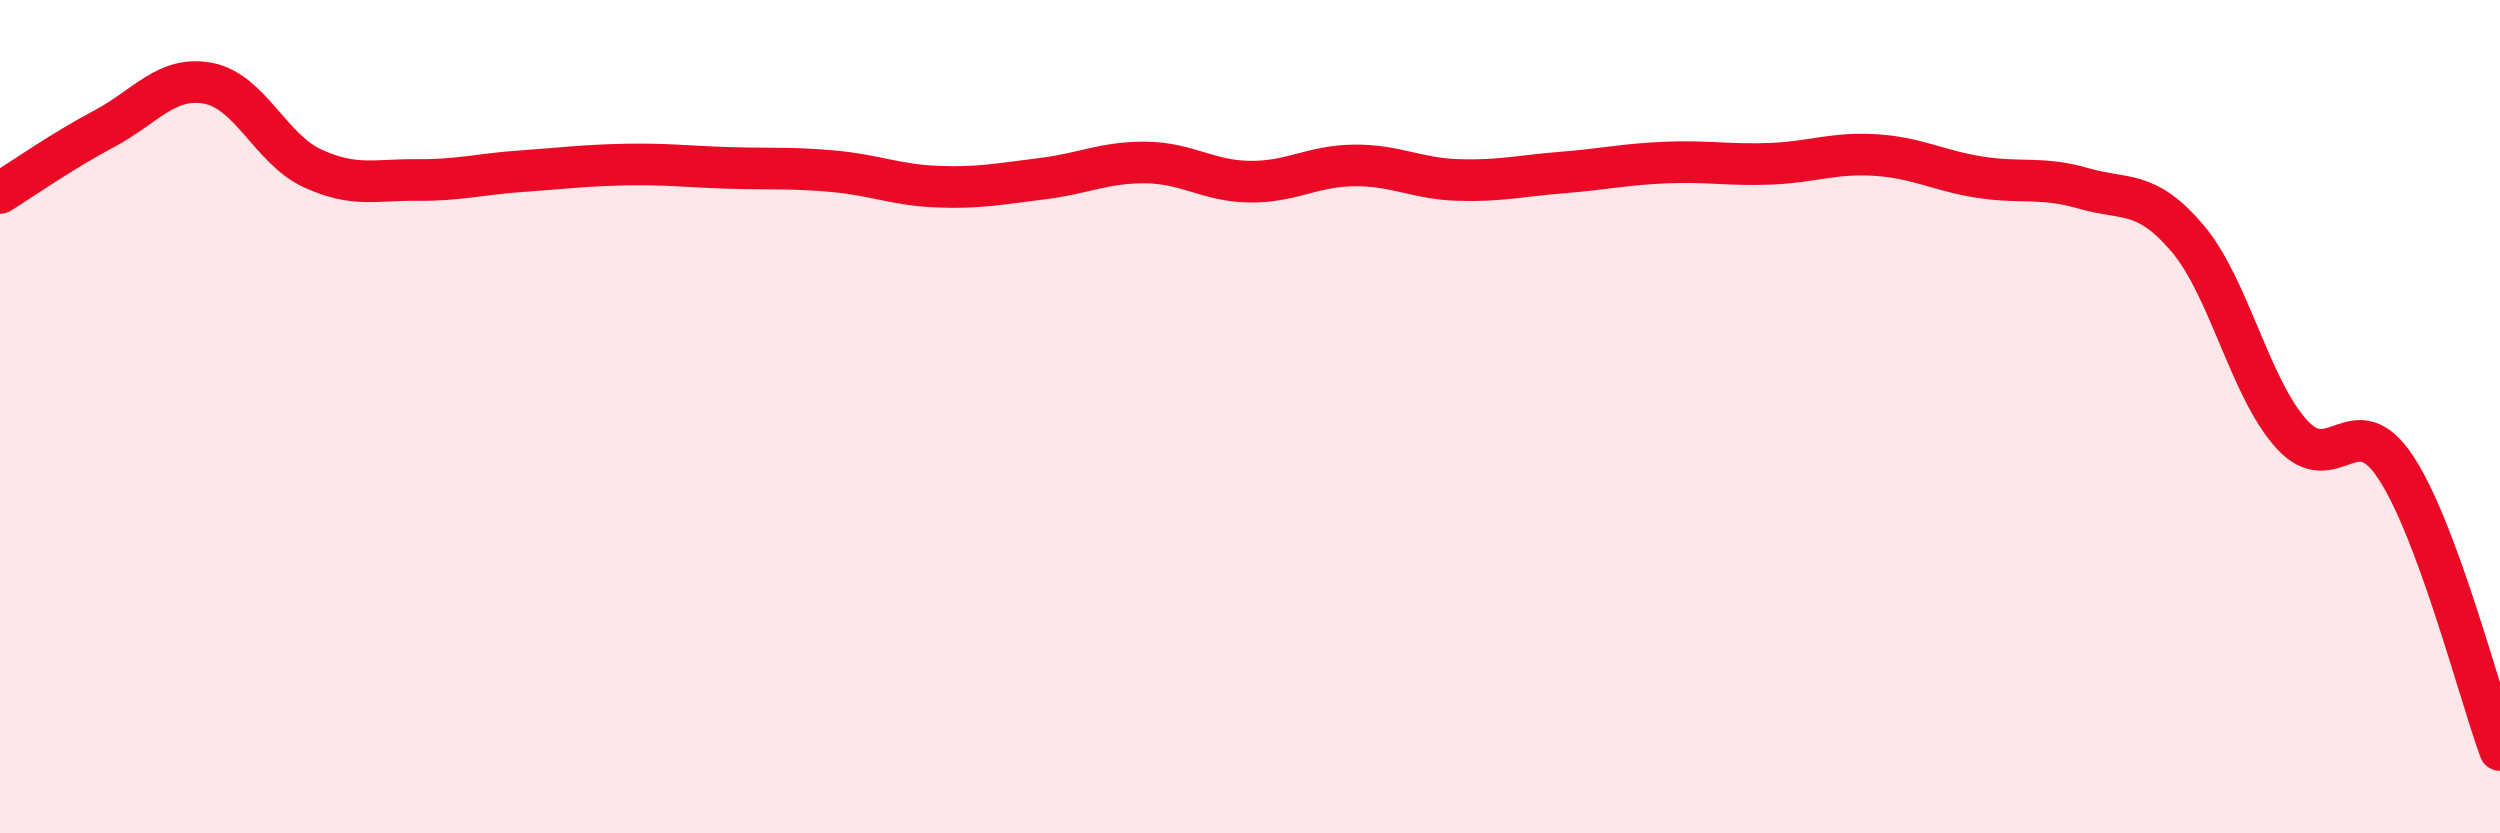
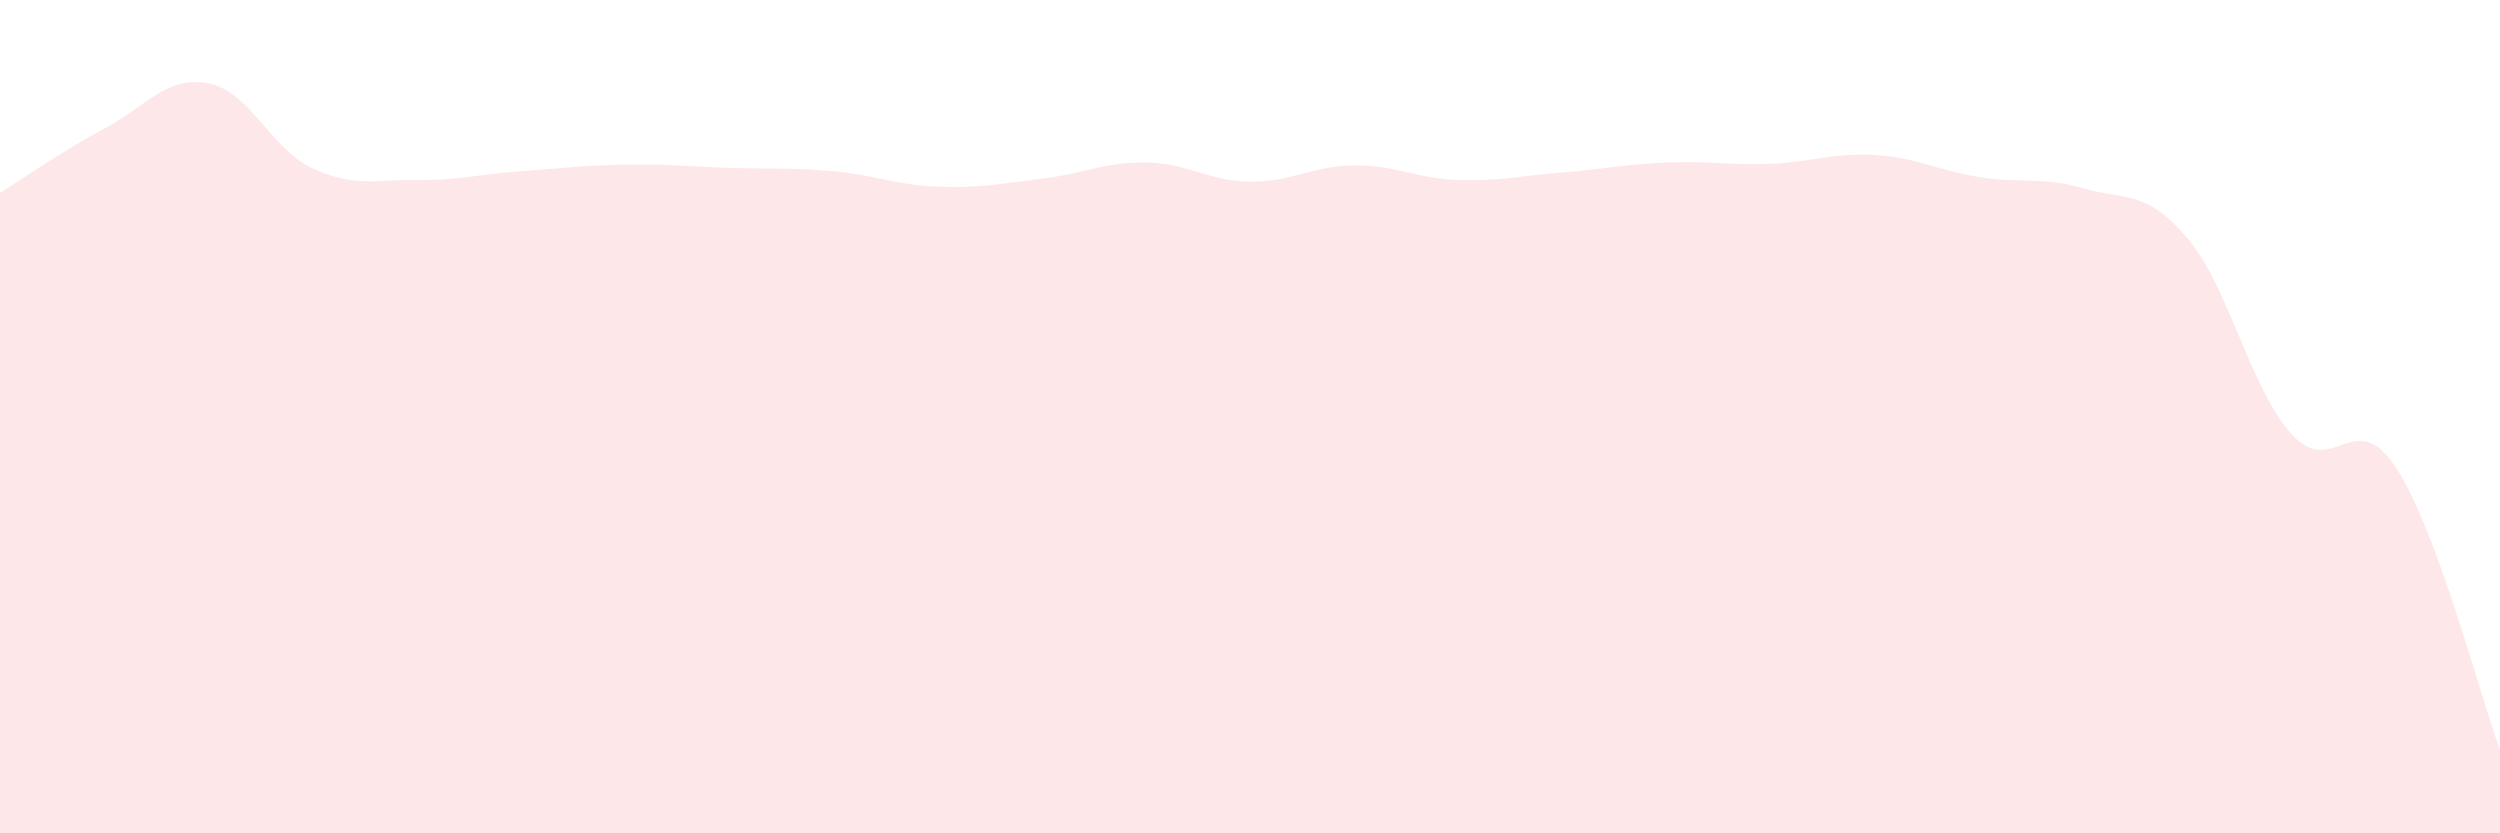
<svg xmlns="http://www.w3.org/2000/svg" width="60" height="20" viewBox="0 0 60 20">
  <path d="M 0,4.63 C 0.5,4.32 1.5,3.62 2.5,3.09 C 3.5,2.56 4,1.81 5,2 C 6,2.19 6.5,3.58 7.5,4.04 C 8.5,4.5 9,4.31 10,4.32 C 11,4.33 11.5,4.18 12.5,4.11 C 13.5,4.04 14,3.97 15,3.95 C 16,3.93 16.5,4 17.5,4.03 C 18.5,4.06 19,4.02 20,4.11 C 21,4.2 21.5,4.44 22.5,4.48 C 23.5,4.52 24,4.41 25,4.29 C 26,4.17 26.5,3.89 27.5,3.9 C 28.5,3.91 29,4.35 30,4.36 C 31,4.37 31.5,3.98 32.5,3.97 C 33.5,3.96 34,4.29 35,4.32 C 36,4.35 36.5,4.22 37.5,4.14 C 38.5,4.06 39,3.94 40,3.9 C 41,3.86 41.5,3.97 42.5,3.93 C 43.5,3.89 44,3.66 45,3.72 C 46,3.78 46.5,4.09 47.5,4.25 C 48.5,4.41 49,4.23 50,4.52 C 51,4.81 51.5,4.54 52.5,5.72 C 53.5,6.9 54,9.32 55,10.42 C 56,11.52 56.5,9.7 57.5,11.22 C 58.5,12.74 59.5,16.64 60,18L60 20L0 20Z" fill="#EB0A25" opacity="0.1" stroke-linecap="round" stroke-linejoin="round" />
-   <path d="M 0,4.63 C 0.5,4.32 1.5,3.62 2.5,3.09 C 3.5,2.56 4,1.81 5,2 C 6,2.19 6.5,3.58 7.5,4.04 C 8.5,4.5 9,4.31 10,4.32 C 11,4.33 11.5,4.18 12.5,4.11 C 13.5,4.04 14,3.97 15,3.95 C 16,3.93 16.5,4 17.5,4.03 C 18.5,4.06 19,4.02 20,4.11 C 21,4.2 21.5,4.44 22.5,4.48 C 23.5,4.52 24,4.41 25,4.29 C 26,4.17 26.5,3.89 27.5,3.9 C 28.5,3.91 29,4.35 30,4.36 C 31,4.37 31.5,3.98 32.5,3.97 C 33.5,3.96 34,4.29 35,4.32 C 36,4.35 36.5,4.22 37.5,4.14 C 38.5,4.06 39,3.94 40,3.9 C 41,3.86 41.5,3.97 42.5,3.93 C 43.5,3.89 44,3.66 45,3.72 C 46,3.78 46.5,4.09 47.5,4.25 C 48.5,4.41 49,4.23 50,4.52 C 51,4.81 51.5,4.54 52.5,5.72 C 53.5,6.9 54,9.32 55,10.42 C 56,11.52 56.5,9.7 57.5,11.22 C 58.5,12.74 59.5,16.64 60,18" stroke="#EB0A25" stroke-width="1" fill="none" stroke-linecap="round" stroke-linejoin="round" />
</svg>